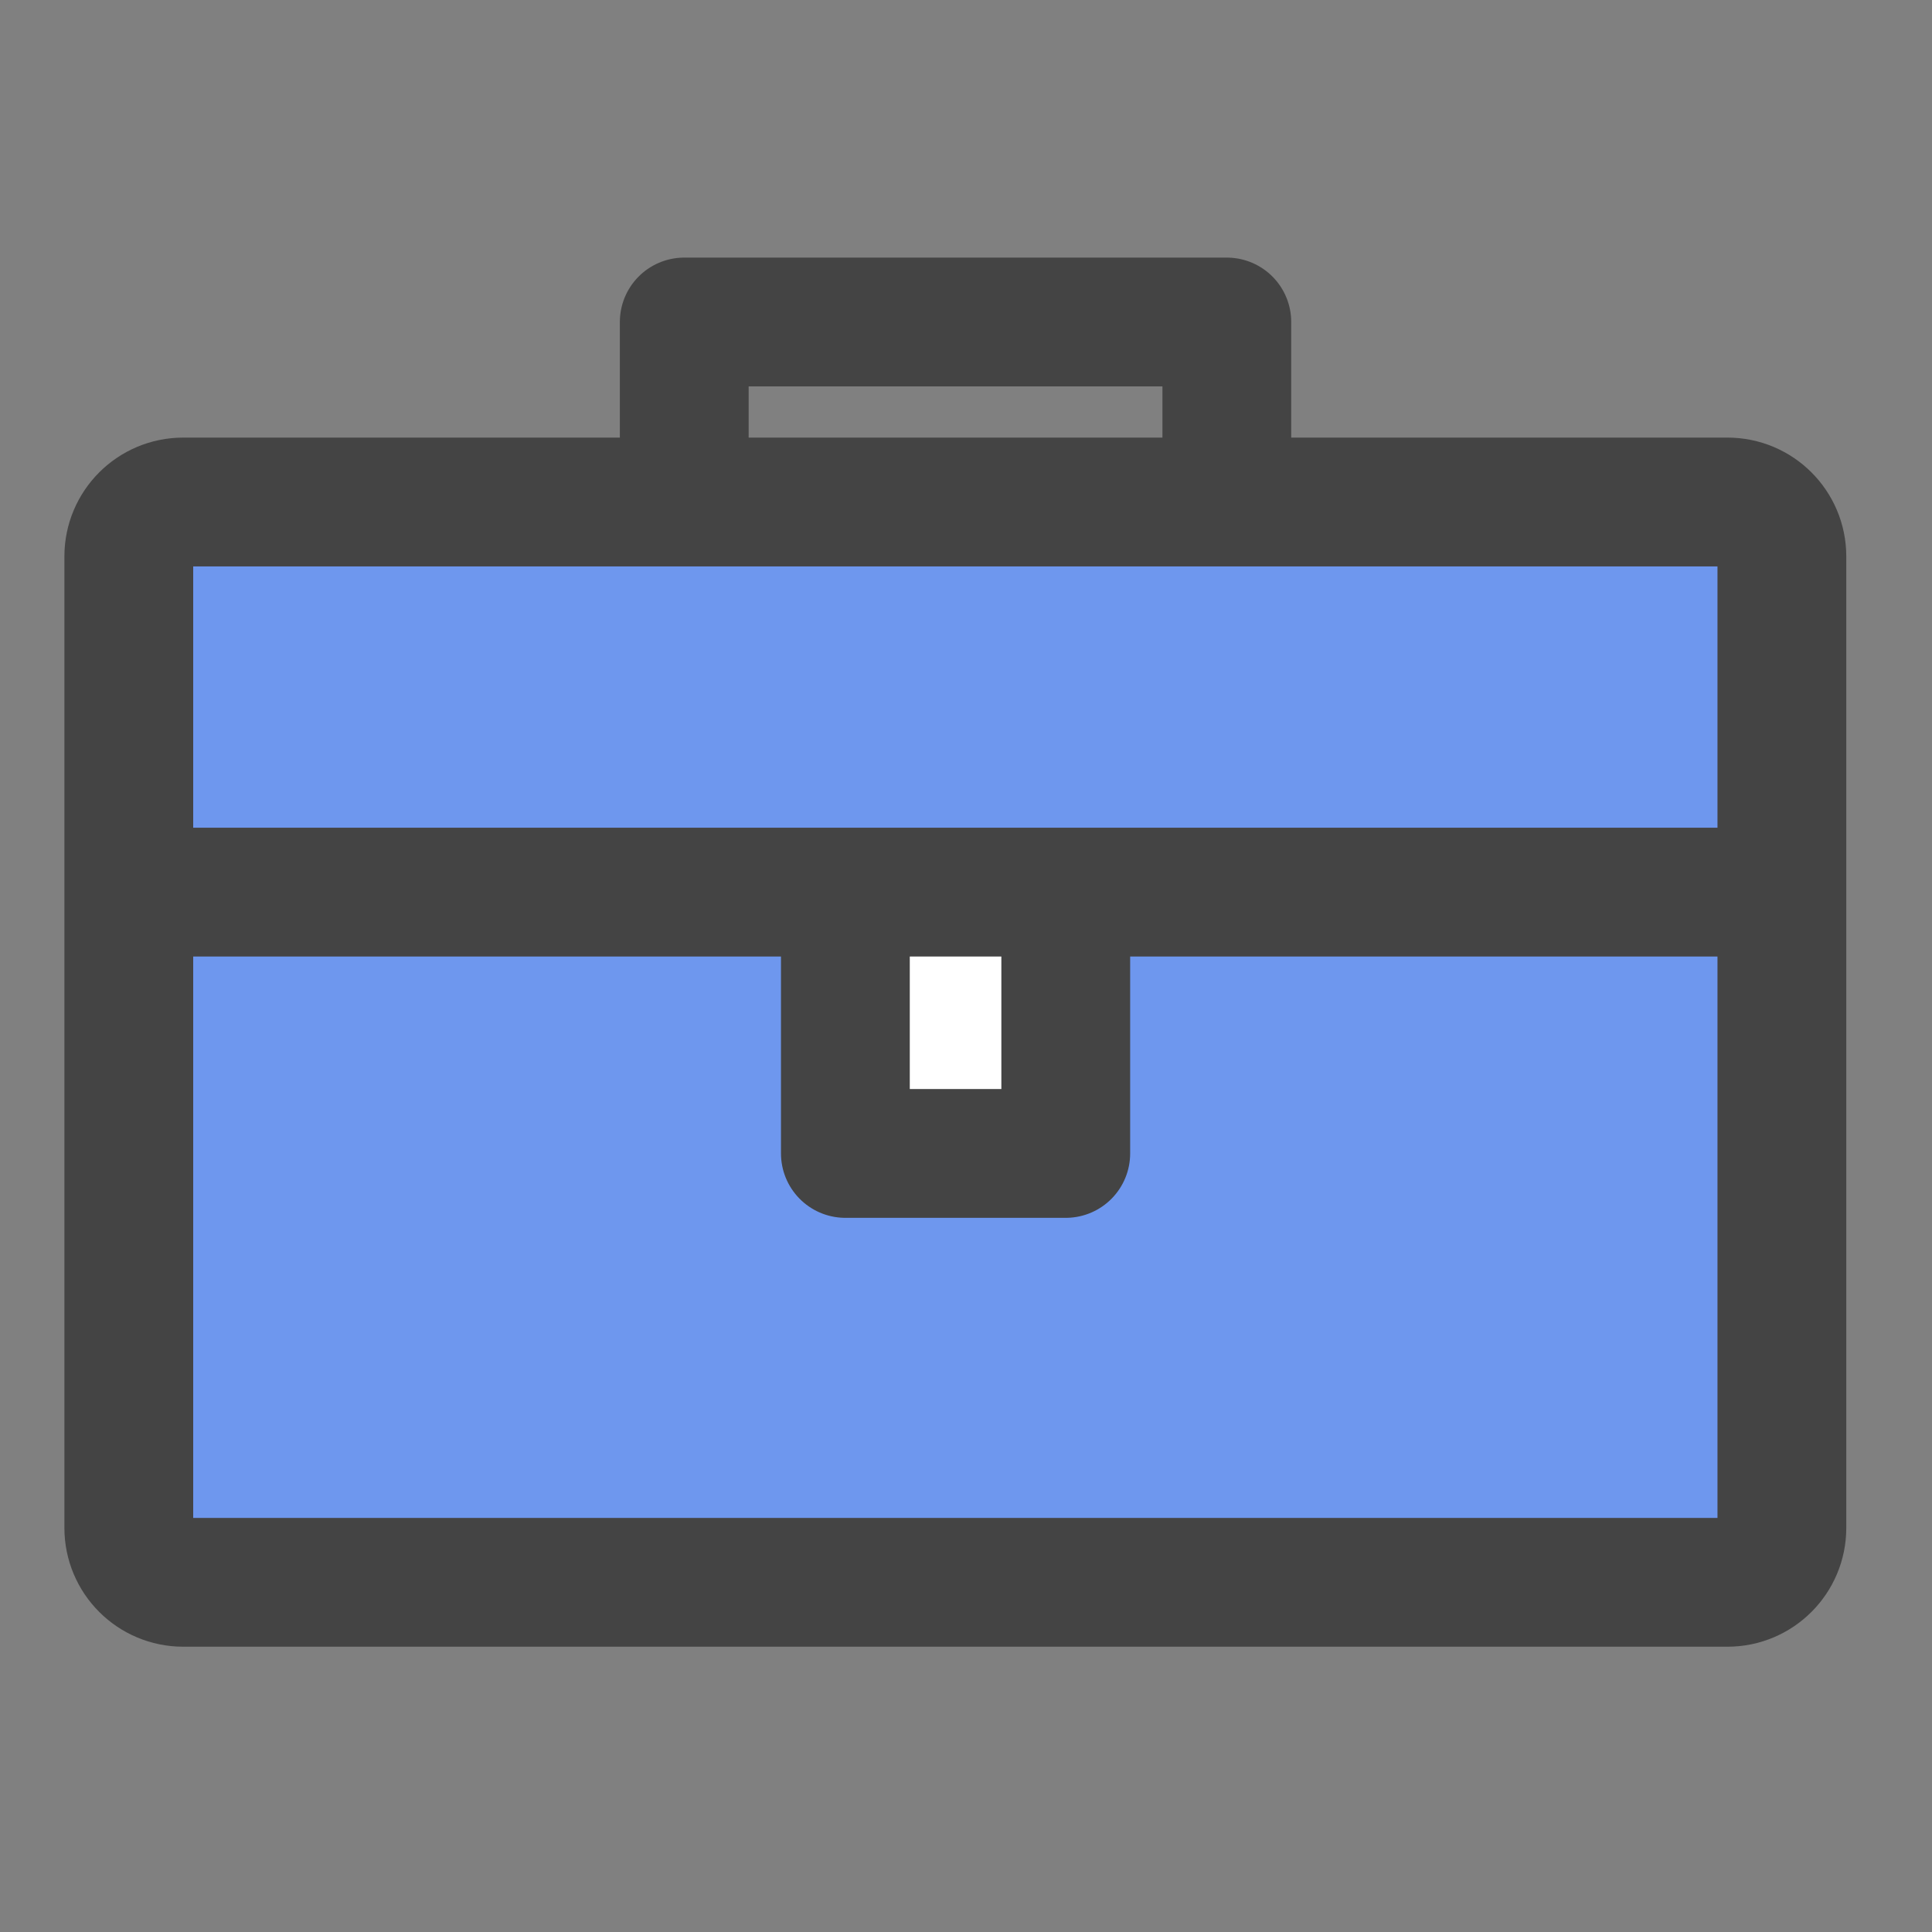
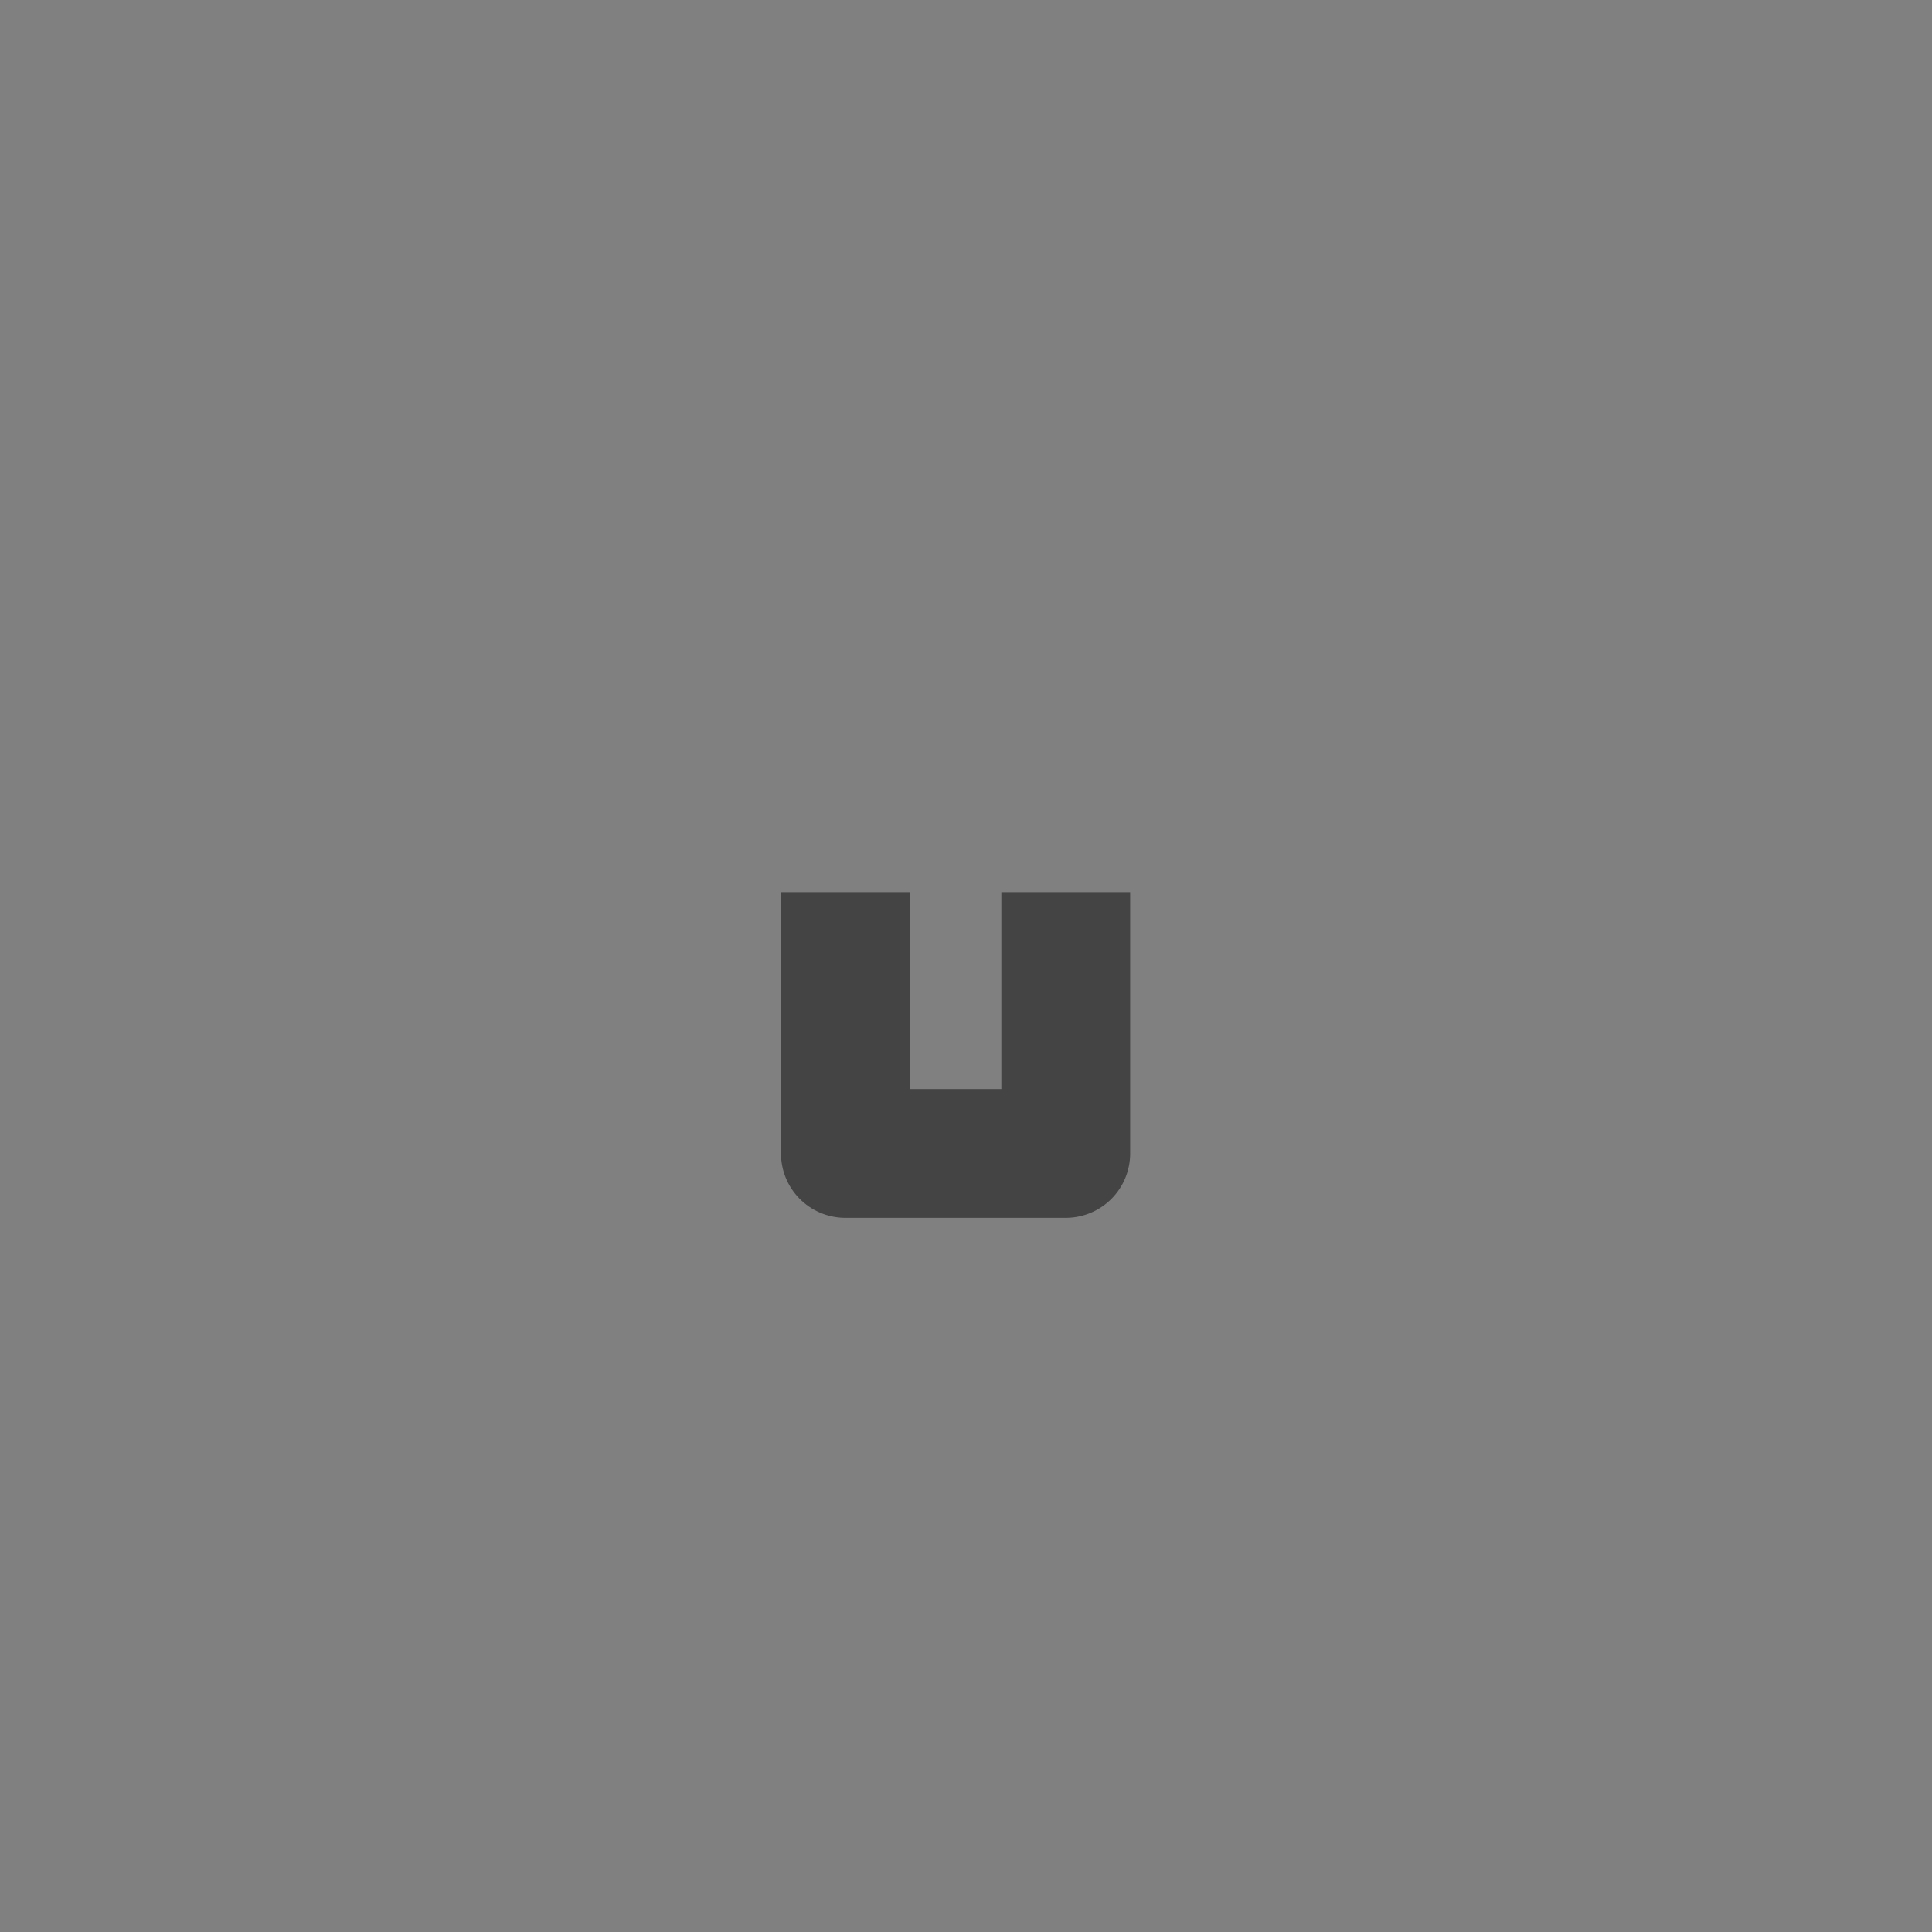
<svg xmlns="http://www.w3.org/2000/svg" width="60" height="60" viewBox="0 0 60 60" fill="none">
  <rect x="0" y="0" width="60" height="60" fill="#808080" stroke="none" />
-   <path d="M53.648 15.59H5.69C4.757 15.59 4 16.346 4 17.28V47.45C4 48.384 4.757 49.14 5.69 49.14H53.648C54.581 49.14 55.338 48.384 55.338 47.45V17.28C55.338 16.346 54.581 15.59 53.648 15.59Z" fill="#6E97EE" stroke="#444444" stroke-width="4" stroke-miterlimit="10" stroke-linejoin="round" />
-   <path d="M33.098 27.705V35.821H26.254V27.705" fill="white" />
+   <path d="M33.098 27.705H26.254V27.705" fill="white" />
  <path d="M33.098 27.705V35.821H26.254V27.705" stroke="#444444" stroke-width="4" stroke-miterlimit="10" stroke-linejoin="round" />
-   <path d="M21.25 15.589V10H38.1V15.589" stroke="#444444" stroke-width="4" stroke-miterlimit="10" stroke-linejoin="round" />
-   <path d="M4.084 27.705H55.271" stroke="#444444" stroke-width="4" stroke-miterlimit="10" stroke-linejoin="round" />
</svg>